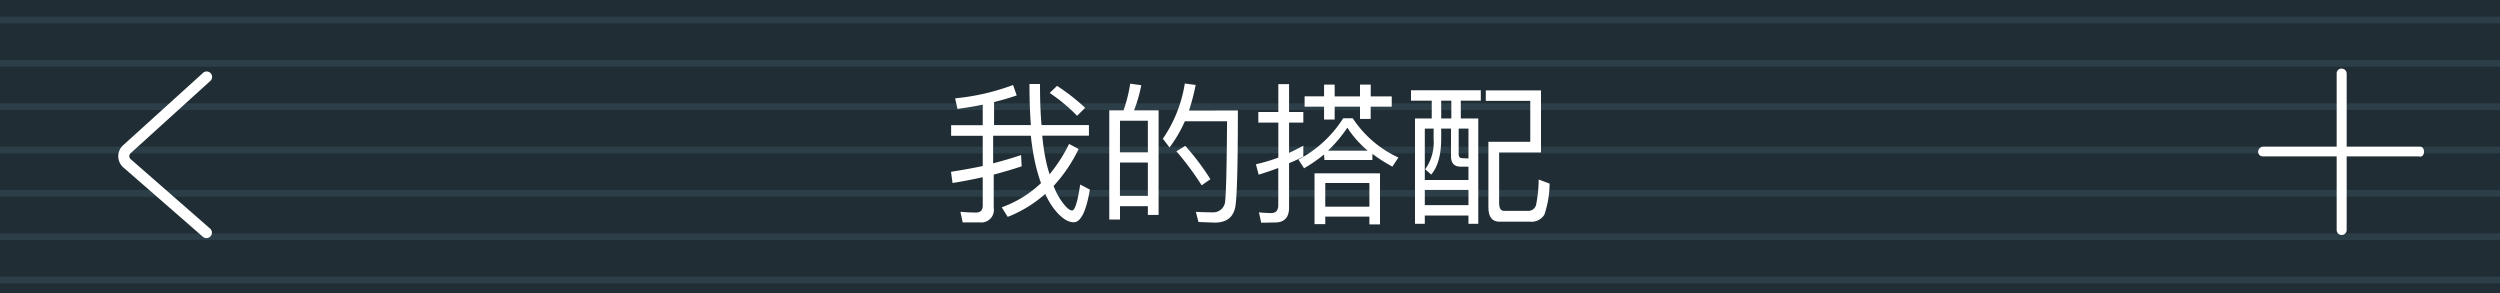
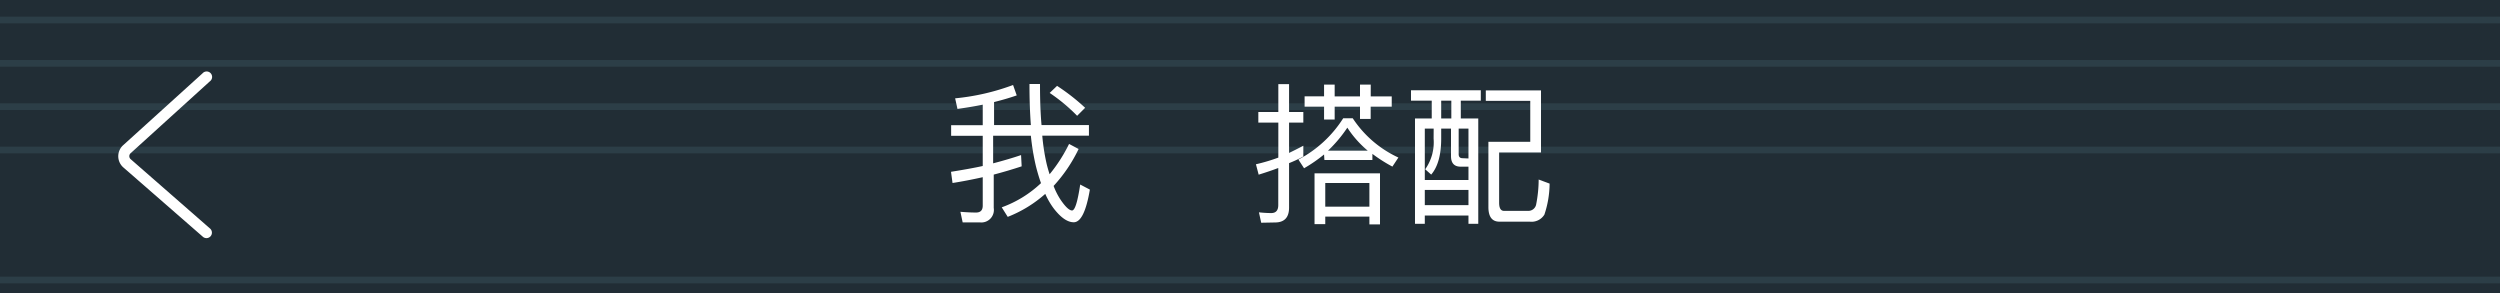
<svg xmlns="http://www.w3.org/2000/svg" viewBox="0 0 375 44">
  <defs>
    <style>.cls-1{fill:#212d35;}.cls-2{fill:#2c3e47;}.cls-3,.cls-4{fill:#fff;}.cls-4{fill-rule:evenodd;}</style>
  </defs>
  <title>我的搭配导航</title>
  <g id="图层_2" data-name="图层 2">
    <g id="图层_1-2" data-name="图层 1">
      <rect class="cls-1" width="375" height="44" />
      <rect class="cls-2" y="2.5" width="375" height="1" />
      <rect class="cls-2" y="9" width="375" height="1" />
      <rect class="cls-2" y="15.5" width="375" height="1" />
      <rect class="cls-2" y="22" width="375" height="1" />
-       <rect class="cls-2" y="28.5" width="375" height="1" />
-       <rect class="cls-2" y="35" width="375" height="1" />
      <rect class="cls-2" y="41.5" width="375" height="1" />
      <path class="cls-3" d="M153.25,24.95q-2.09.69-4.19,1.24v5A1.88,1.88,0,0,1,147,33.36H144.4l-.34-1.59q1.33.11,2.35.11t1-1.08V26.58q-2.48.55-4.53.87l-.23-1.68q3-.48,4.76-.87V20.37h-4.74V18.78h4.74V15.7q-1.66.34-3.79.64l-.35-1.59a34.19,34.19,0,0,0,8.69-2l.55,1.56q-1.52.53-3.4,1v3.45h5.52q-.21-2.81-.21-6.16H156q0,3.63.23,6.16h7.11v1.59h-7a31.24,31.24,0,0,0,.64,4.16q.16.69.46,1.63a23.29,23.29,0,0,0,2.92-4.55l1.43.76a22.37,22.37,0,0,1-3.75,5.54,10.53,10.53,0,0,0,1,2q1.13,1.68,1.77,1.68t1.22-3.89l1.45.76q-.83,4.9-2.42,4.9-1.4,0-3-2.07a11.27,11.27,0,0,1-1.27-2.19,18.77,18.77,0,0,1-5.63,3.45l-.9-1.43a16.93,16.93,0,0,0,5.89-3.63q-.41-1.15-.76-2.53a35.22,35.22,0,0,1-.76-4.58h-5.66v4.14q2.3-.6,4.19-1.24Zm5.31-12.07a30.76,30.76,0,0,1,4.21,3.29l-1.2,1.2a26.08,26.08,0,0,0-4.12-3.43Z" />
-       <path class="cls-3" d="M173.79,16.55V32.24h-1.61V30.93H168v2h-1.61V16.55h2.14a21.78,21.78,0,0,0,1-4l1.66.23a21.22,21.22,0,0,1-1.08,3.77Zm-5.8,6.3h4.19V18.11H168Zm0,6.53h4.19v-5H168Zm17.69-12.81q0,11.48-.34,14.17t-3.22,2.65l-2.35-.09-.39-1.52q1.45.07,2.51.07a1.79,1.79,0,0,0,1.89-1.77q.21-1.93.28-11.89h-6.33a19.93,19.93,0,0,1-2.3,3.93l-1-1.31a20.19,20.19,0,0,0,3.29-8.28l1.63.21a31.73,31.73,0,0,1-1,3.84Zm-7.89,5.31a36.83,36.83,0,0,1,3.77,5l-1.31.92a43.35,43.35,0,0,0-3.79-5.11Z" />
      <path class="cls-3" d="M189.18,33.41l-.34-1.56a17.82,17.82,0,0,0,1.84.11q1.06,0,1.06-1.2V25.2q-1.2.46-2.94,1l-.41-1.56a27,27,0,0,0,3.36-1V18.39h-3V16.8h3V12.62h1.61V16.8h2.14v1.59h-2.14v4.55q.92-.44,2.14-1.08v1.61q-1,.55-2.14,1v6.67q0,2.23-2.12,2.23Zm9.43-10.24a22.14,22.14,0,0,1-3,2.07l-.85-1.31a17.63,17.63,0,0,0,6.72-6.19h1.43a16.39,16.39,0,0,0,6.85,5.89l-.9,1.36a22.57,22.57,0,0,1-3-1.91V24h-7.2Zm-2.92-8.72h2.92V12.69h1.59v1.77H204V12.69h1.61v1.77h3.15V16H205.6v1.84H204V16h-3.8v1.93h-1.59V16h-2.92ZM207,26v7.66h-1.59V32.49h-6.62v1.13h-1.61V26Zm-8.21,5h6.62V27.45h-6.62Zm6.37-8.4a15.45,15.45,0,0,1-3.06-3.45,20.09,20.09,0,0,1-2.9,3.45Z" />
      <path class="cls-3" d="M211.65,13.54h10.47V15.1h-3v2.67h2.62v15.8h-1.47V32.33h-6.55v1.24h-1.47V17.77h2.51V15.1h-3.11Zm3.4,5.75h-1.33V27h6.55V25H219.1q-1.45,0-1.45-1.59V19.29h-1.47v1.49q0,3.66-1.5,5.41l-.9-.8a7,7,0,0,0,1.26-4.6Zm-1.33,11.48h6.55V28.49h-6.55Zm2.46-13h1.52V15.1h-1.52Zm4.09,6V19.29H218.8v3.84q0,.6.58.6Zm12.17,3.77a14.87,14.87,0,0,1-.78,4.65,2.26,2.26,0,0,1-2.19,1.06h-4.55q-1.66,0-1.66-2.19V21.27h6.28V15.13h-6.67V13.56h8.28v9.31h-6.28v7.54q0,1.2.71,1.22h3.61a1.19,1.19,0,0,0,1.24-1,19.59,19.59,0,0,0,.37-3.7Z" />
      <path class="cls-4" d="M18.52,21.74a2.23,2.23,0,0,0,0,3.39L30.39,35.48a.82.82,0,1,0,1.08-1.23L19.63,23.9a.6.6,0,0,1,0-.95L31.47,12.21A.82.82,0,1,0,30.38,11L18.52,21.74Z" />
-       <path class="cls-4" d="M363,23.5c.4,0,.6-.35.6-.75S363.4,22,363,22H339.5a.79.79,0,0,0-.78.75.69.69,0,0,0,.7.71h23.46Z" />
-       <path class="cls-4" d="M350.5,34.5a.75.75,0,0,0,1.5,0V11a.76.76,0,0,0-.78-.71.71.71,0,0,0-.72.71V34.5Z" />
    </g>
  </g>
</svg>